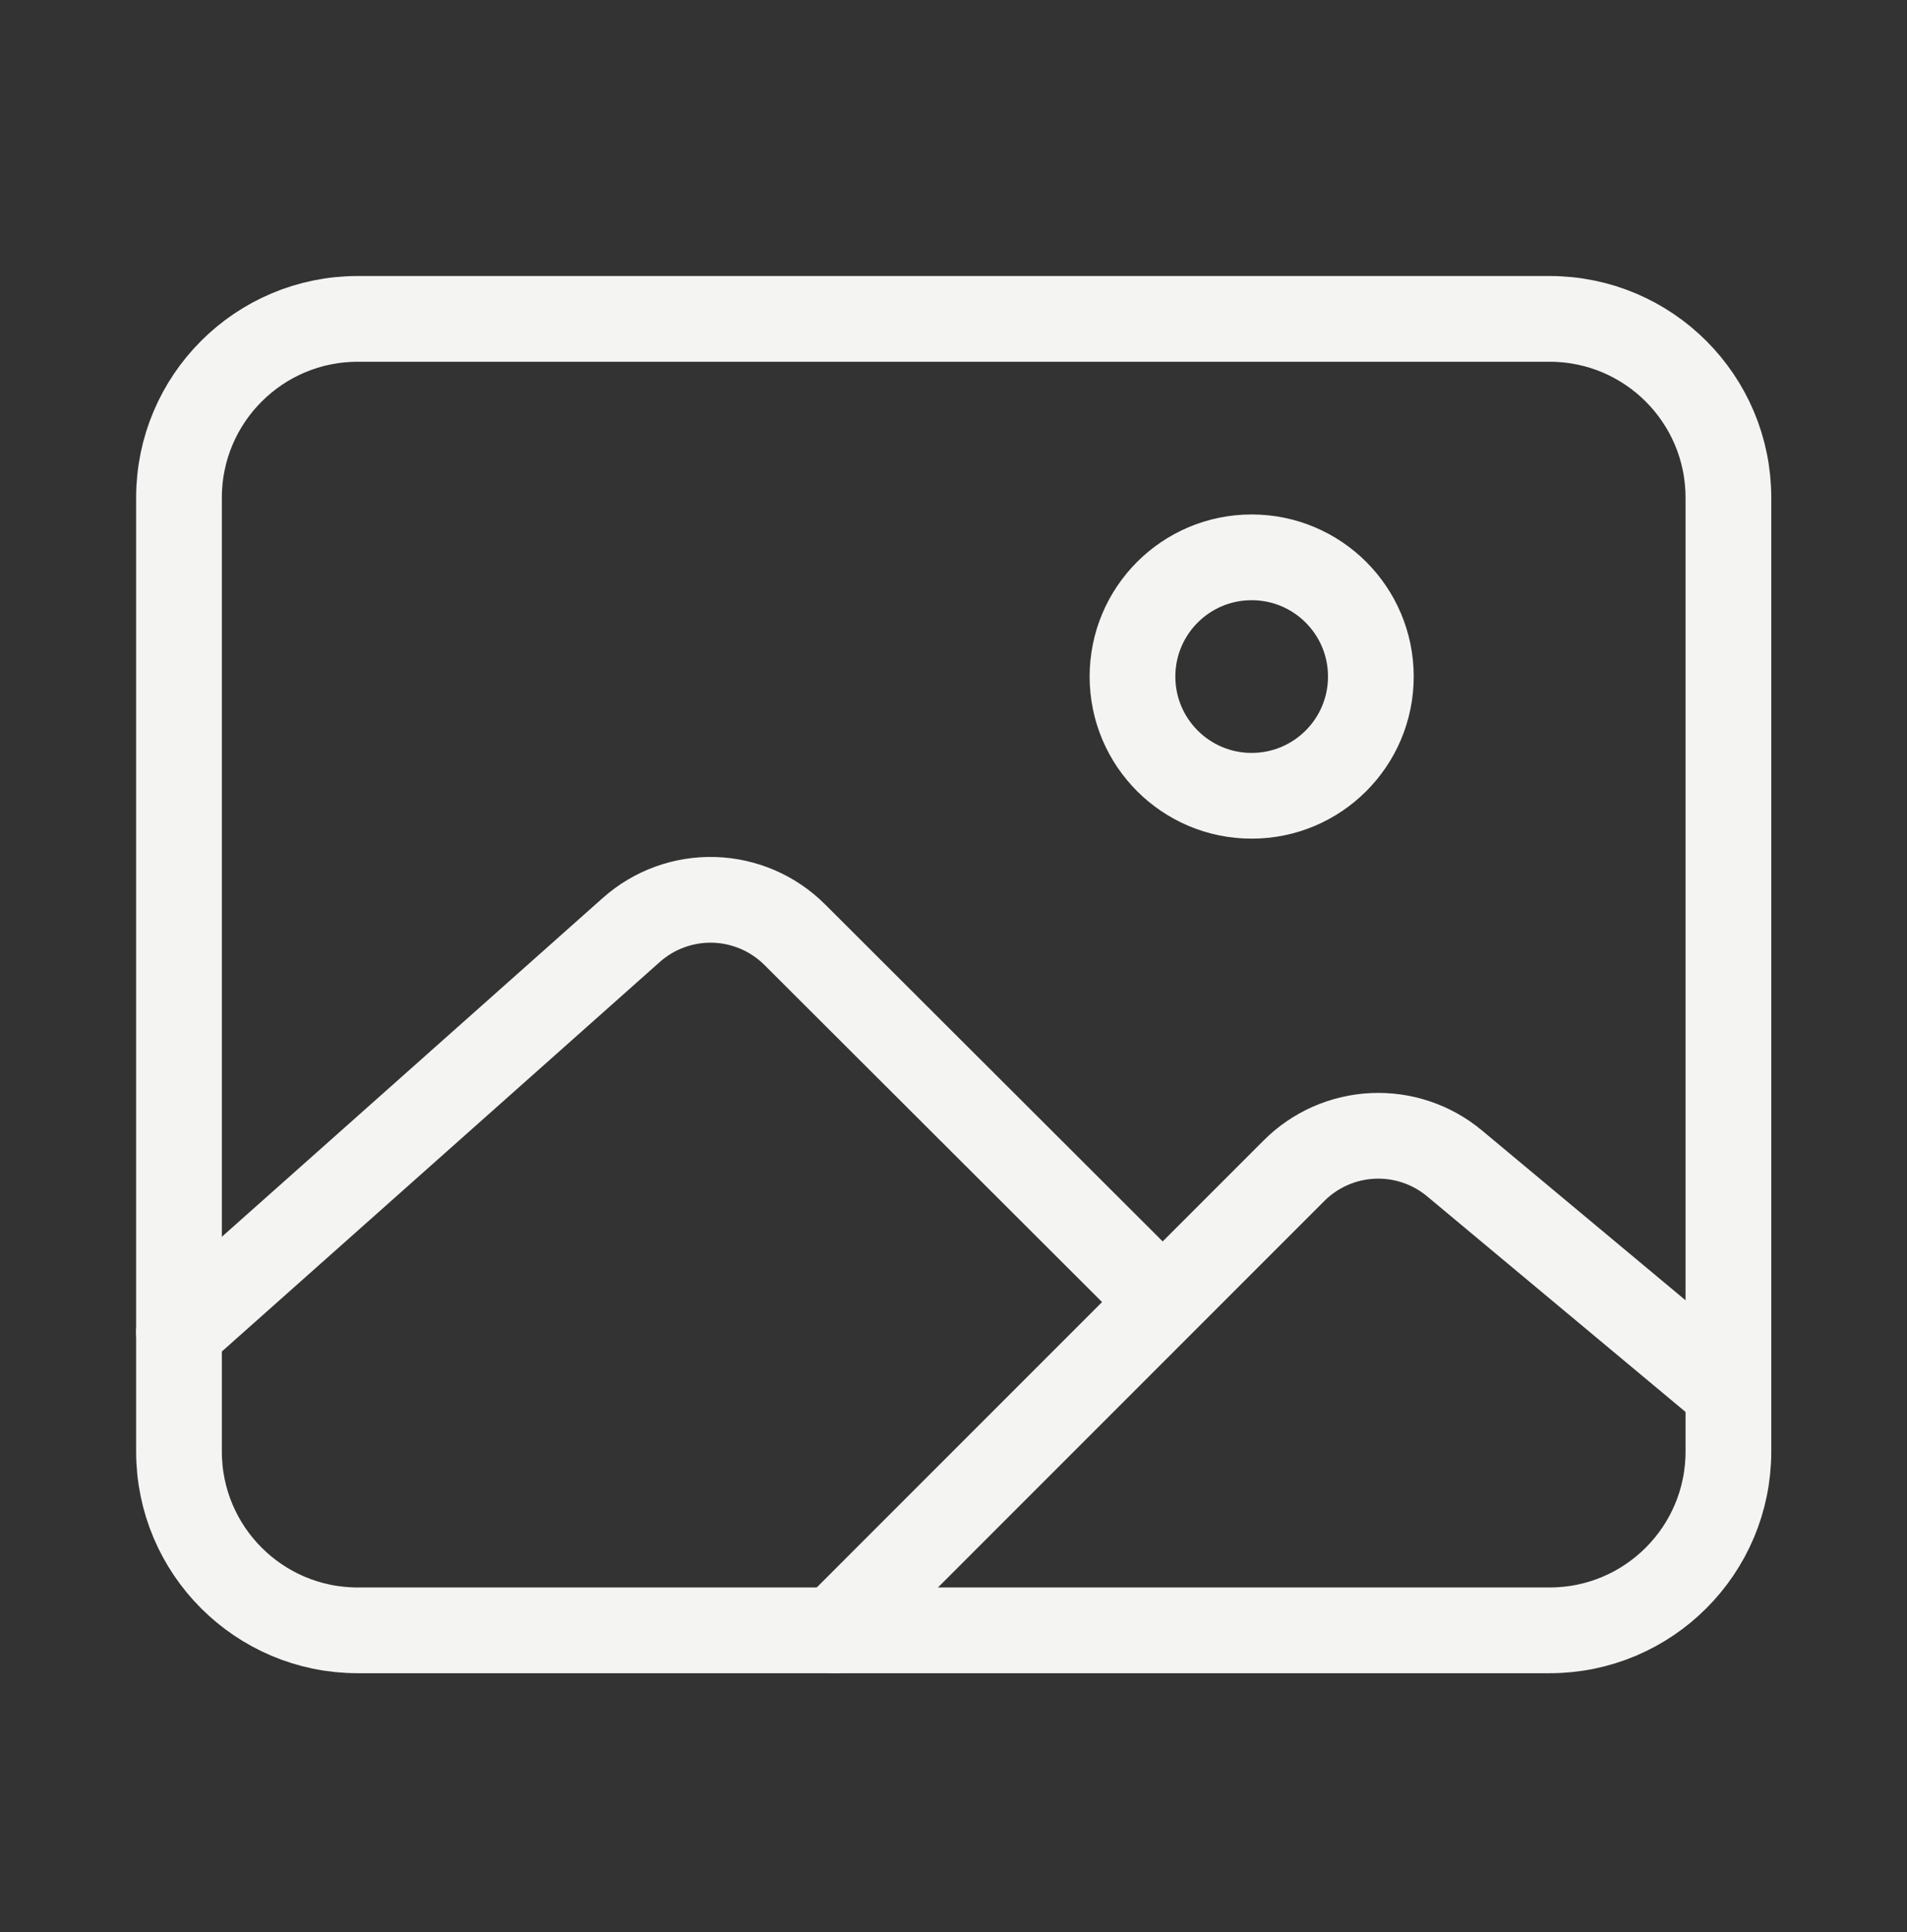
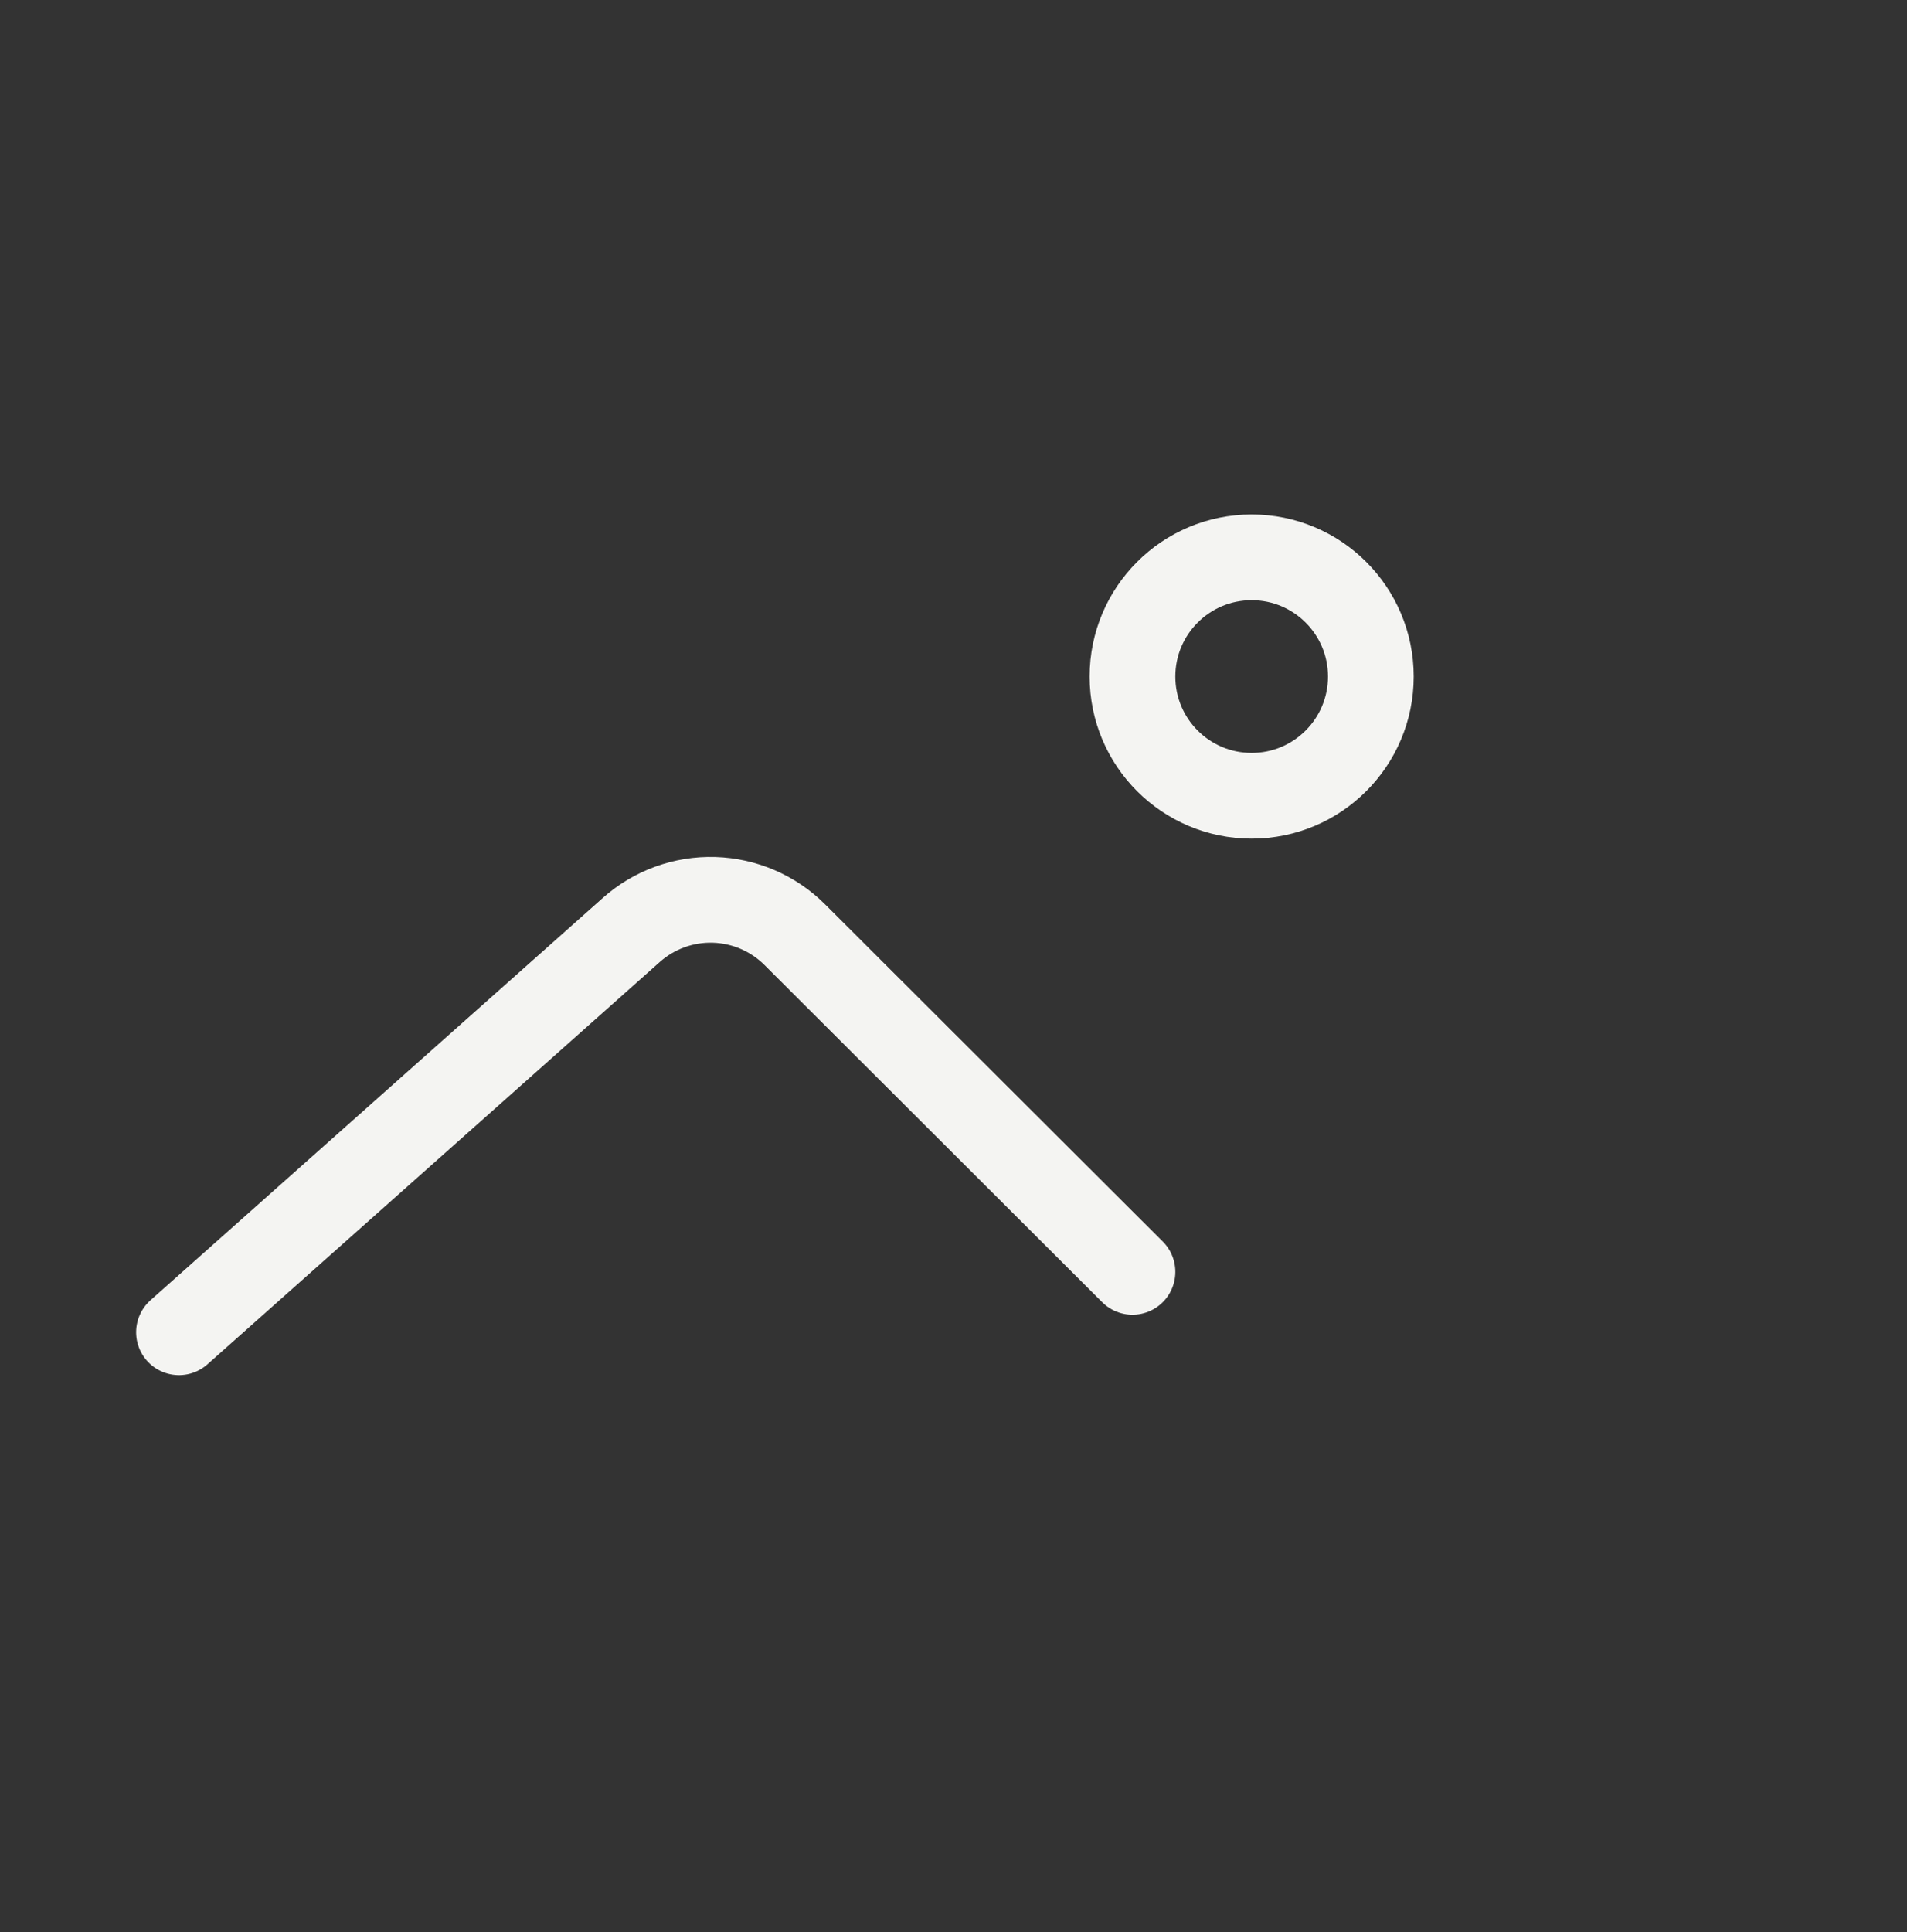
<svg xmlns="http://www.w3.org/2000/svg" width="77" height="78" viewBox="0 0 77 78" fill="none">
  <rect x="0" y="0" width="77" height="78" fill="#333333" stroke="none" />
-   <path d="M62.57 12.872H14.445C10.459 12.872 7.227 16.104 7.227 20.091V58.591C7.227 62.577 10.459 65.809 14.445 65.809H62.57C66.557 65.809 69.789 62.577 69.789 58.591V20.091C69.789 16.104 66.557 12.872 62.57 12.872Z" stroke="#F4F4F2" stroke-width="3.461" stroke-linejoin="round" />
  <path d="M50.539 32.122C53.197 32.122 55.352 29.967 55.352 27.309C55.352 24.651 53.197 22.497 50.539 22.497C47.881 22.497 45.727 24.651 45.727 27.309C45.727 29.967 47.881 32.122 50.539 32.122Z" stroke="#F4F4F2" stroke-width="3.461" stroke-miterlimit="10" />
  <path d="M45.727 51.339L32.092 37.73C31.224 36.863 30.058 36.36 28.832 36.323C27.606 36.287 26.412 36.72 25.494 37.535L7.227 53.777" stroke="#F4F4F2" stroke-width="3.461" stroke-linecap="round" stroke-linejoin="round" />
-   <path d="M33.695 65.808L52.245 47.259C53.093 46.409 54.228 45.907 55.428 45.851C56.627 45.795 57.804 46.19 58.728 46.958L69.789 56.183" stroke="#F4F4F2" stroke-width="3.461" stroke-linecap="round" stroke-linejoin="round" />
</svg>